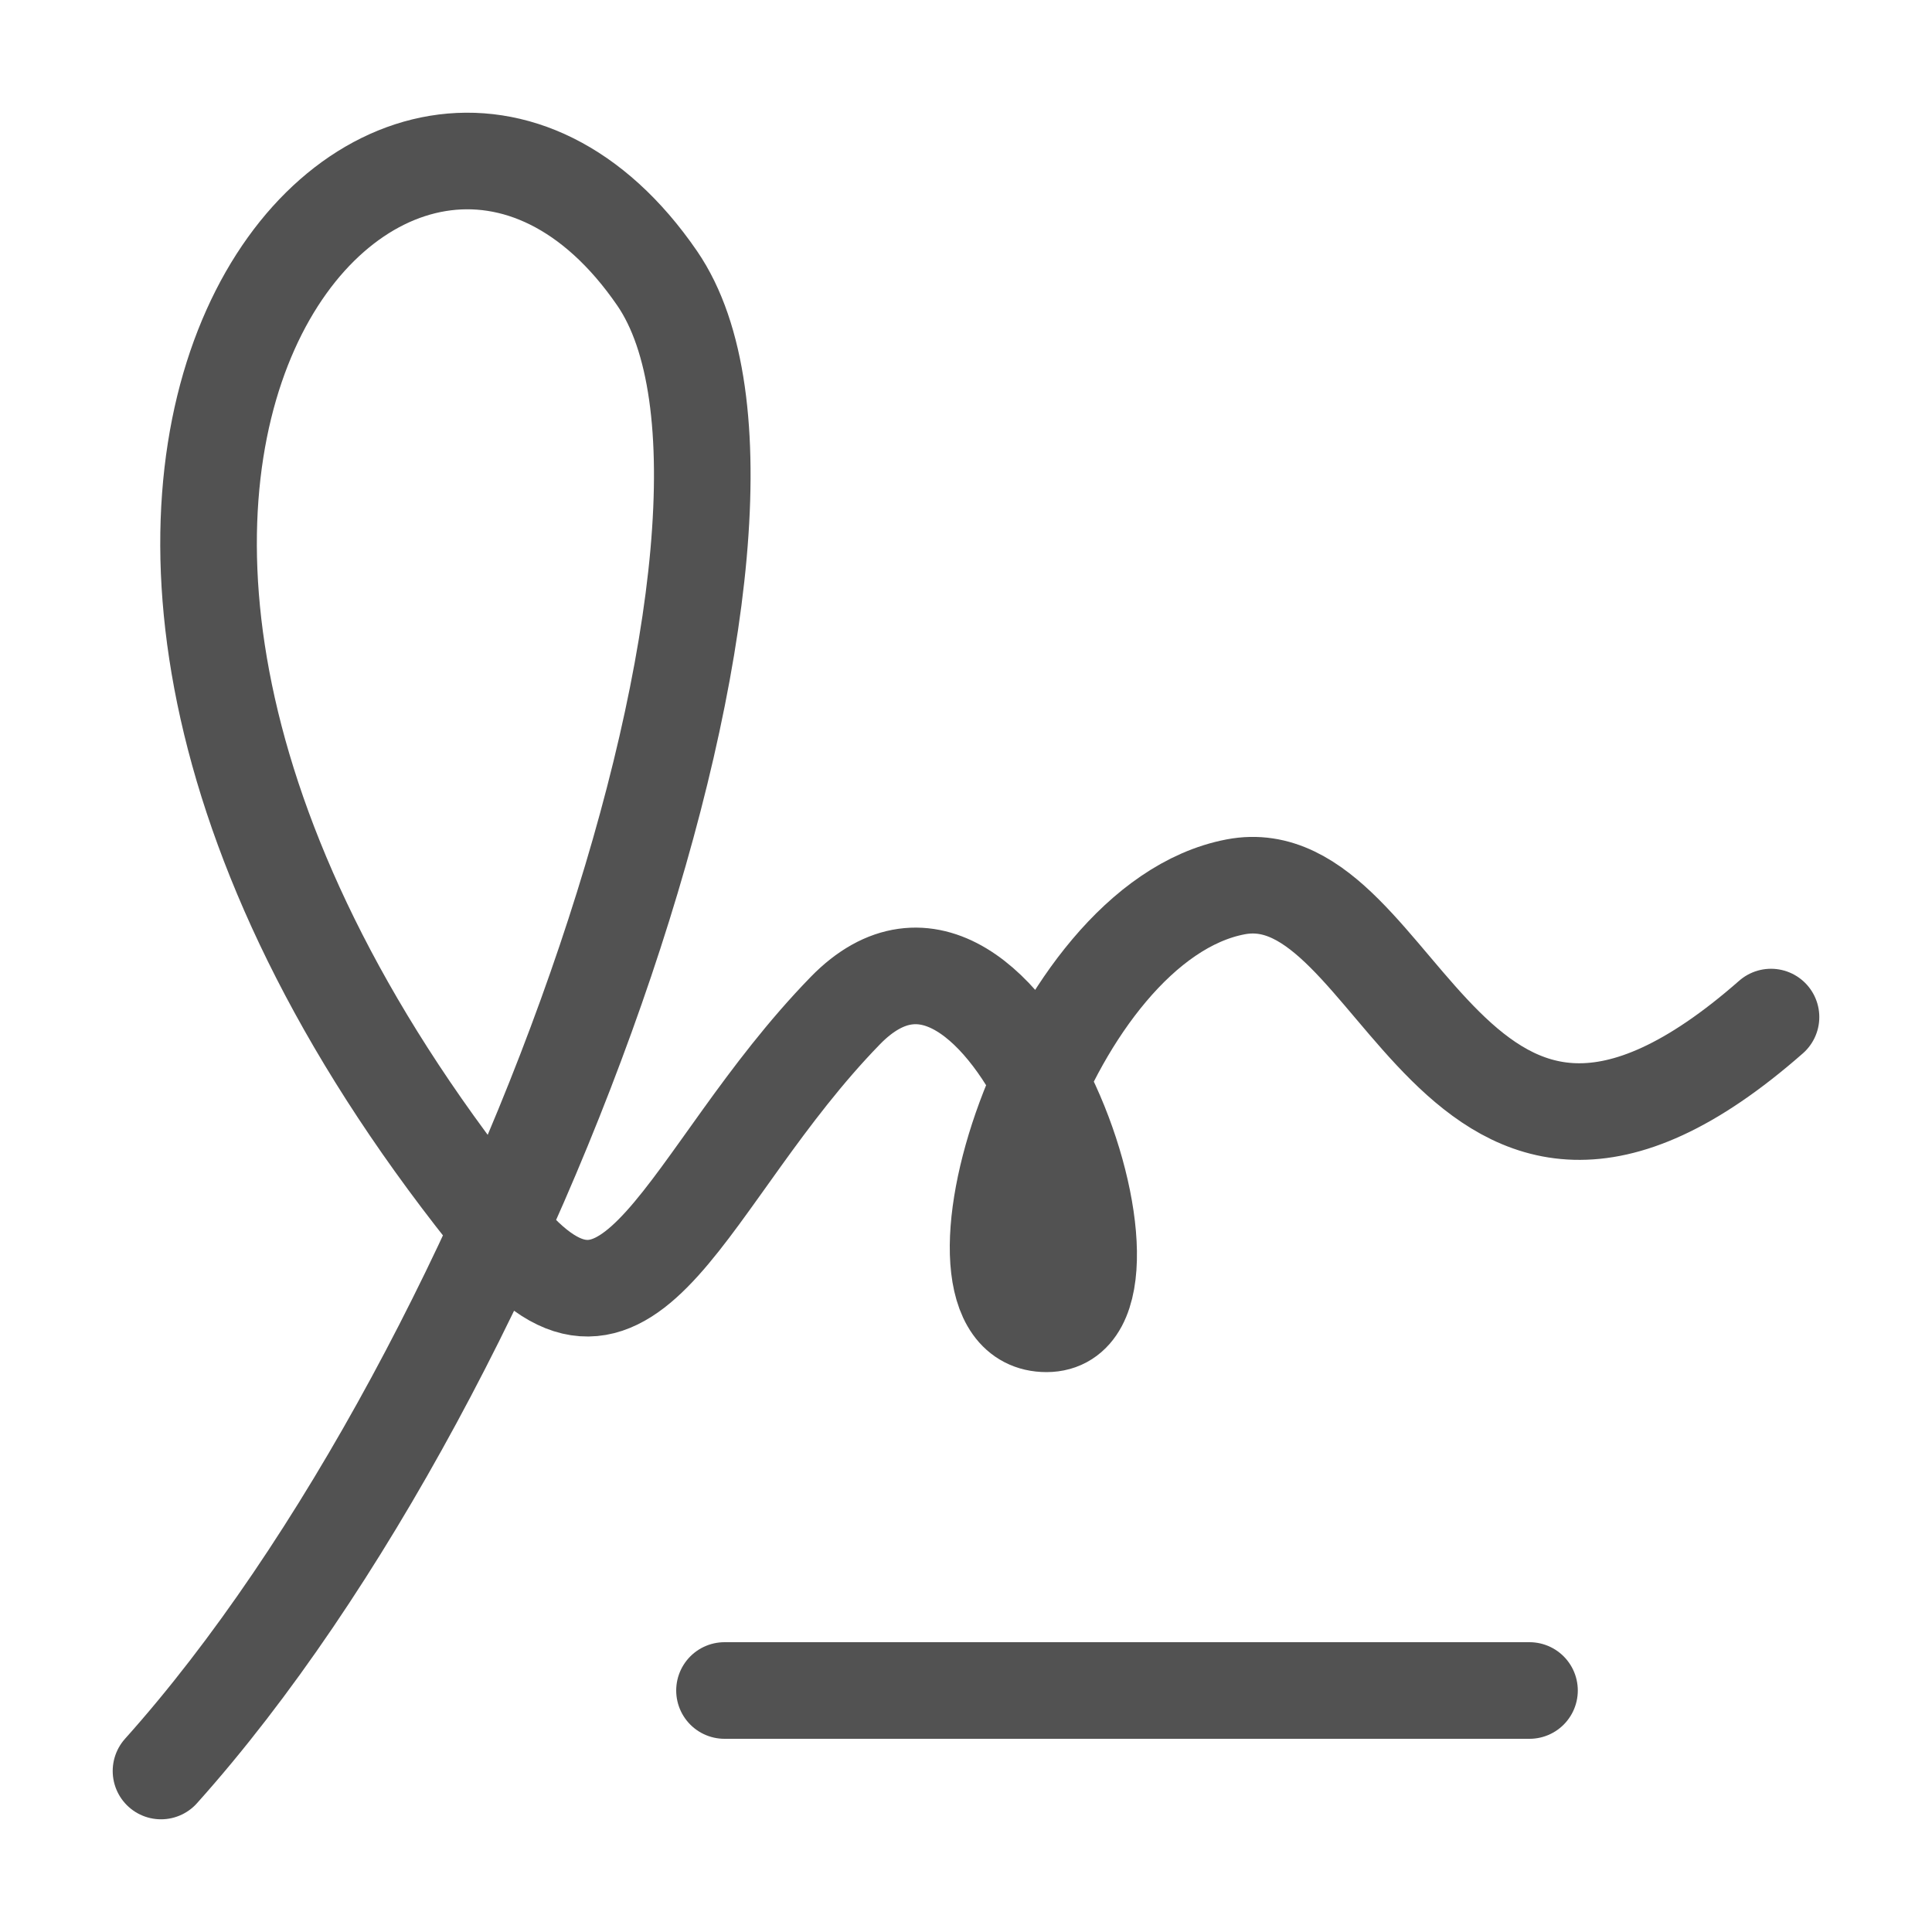
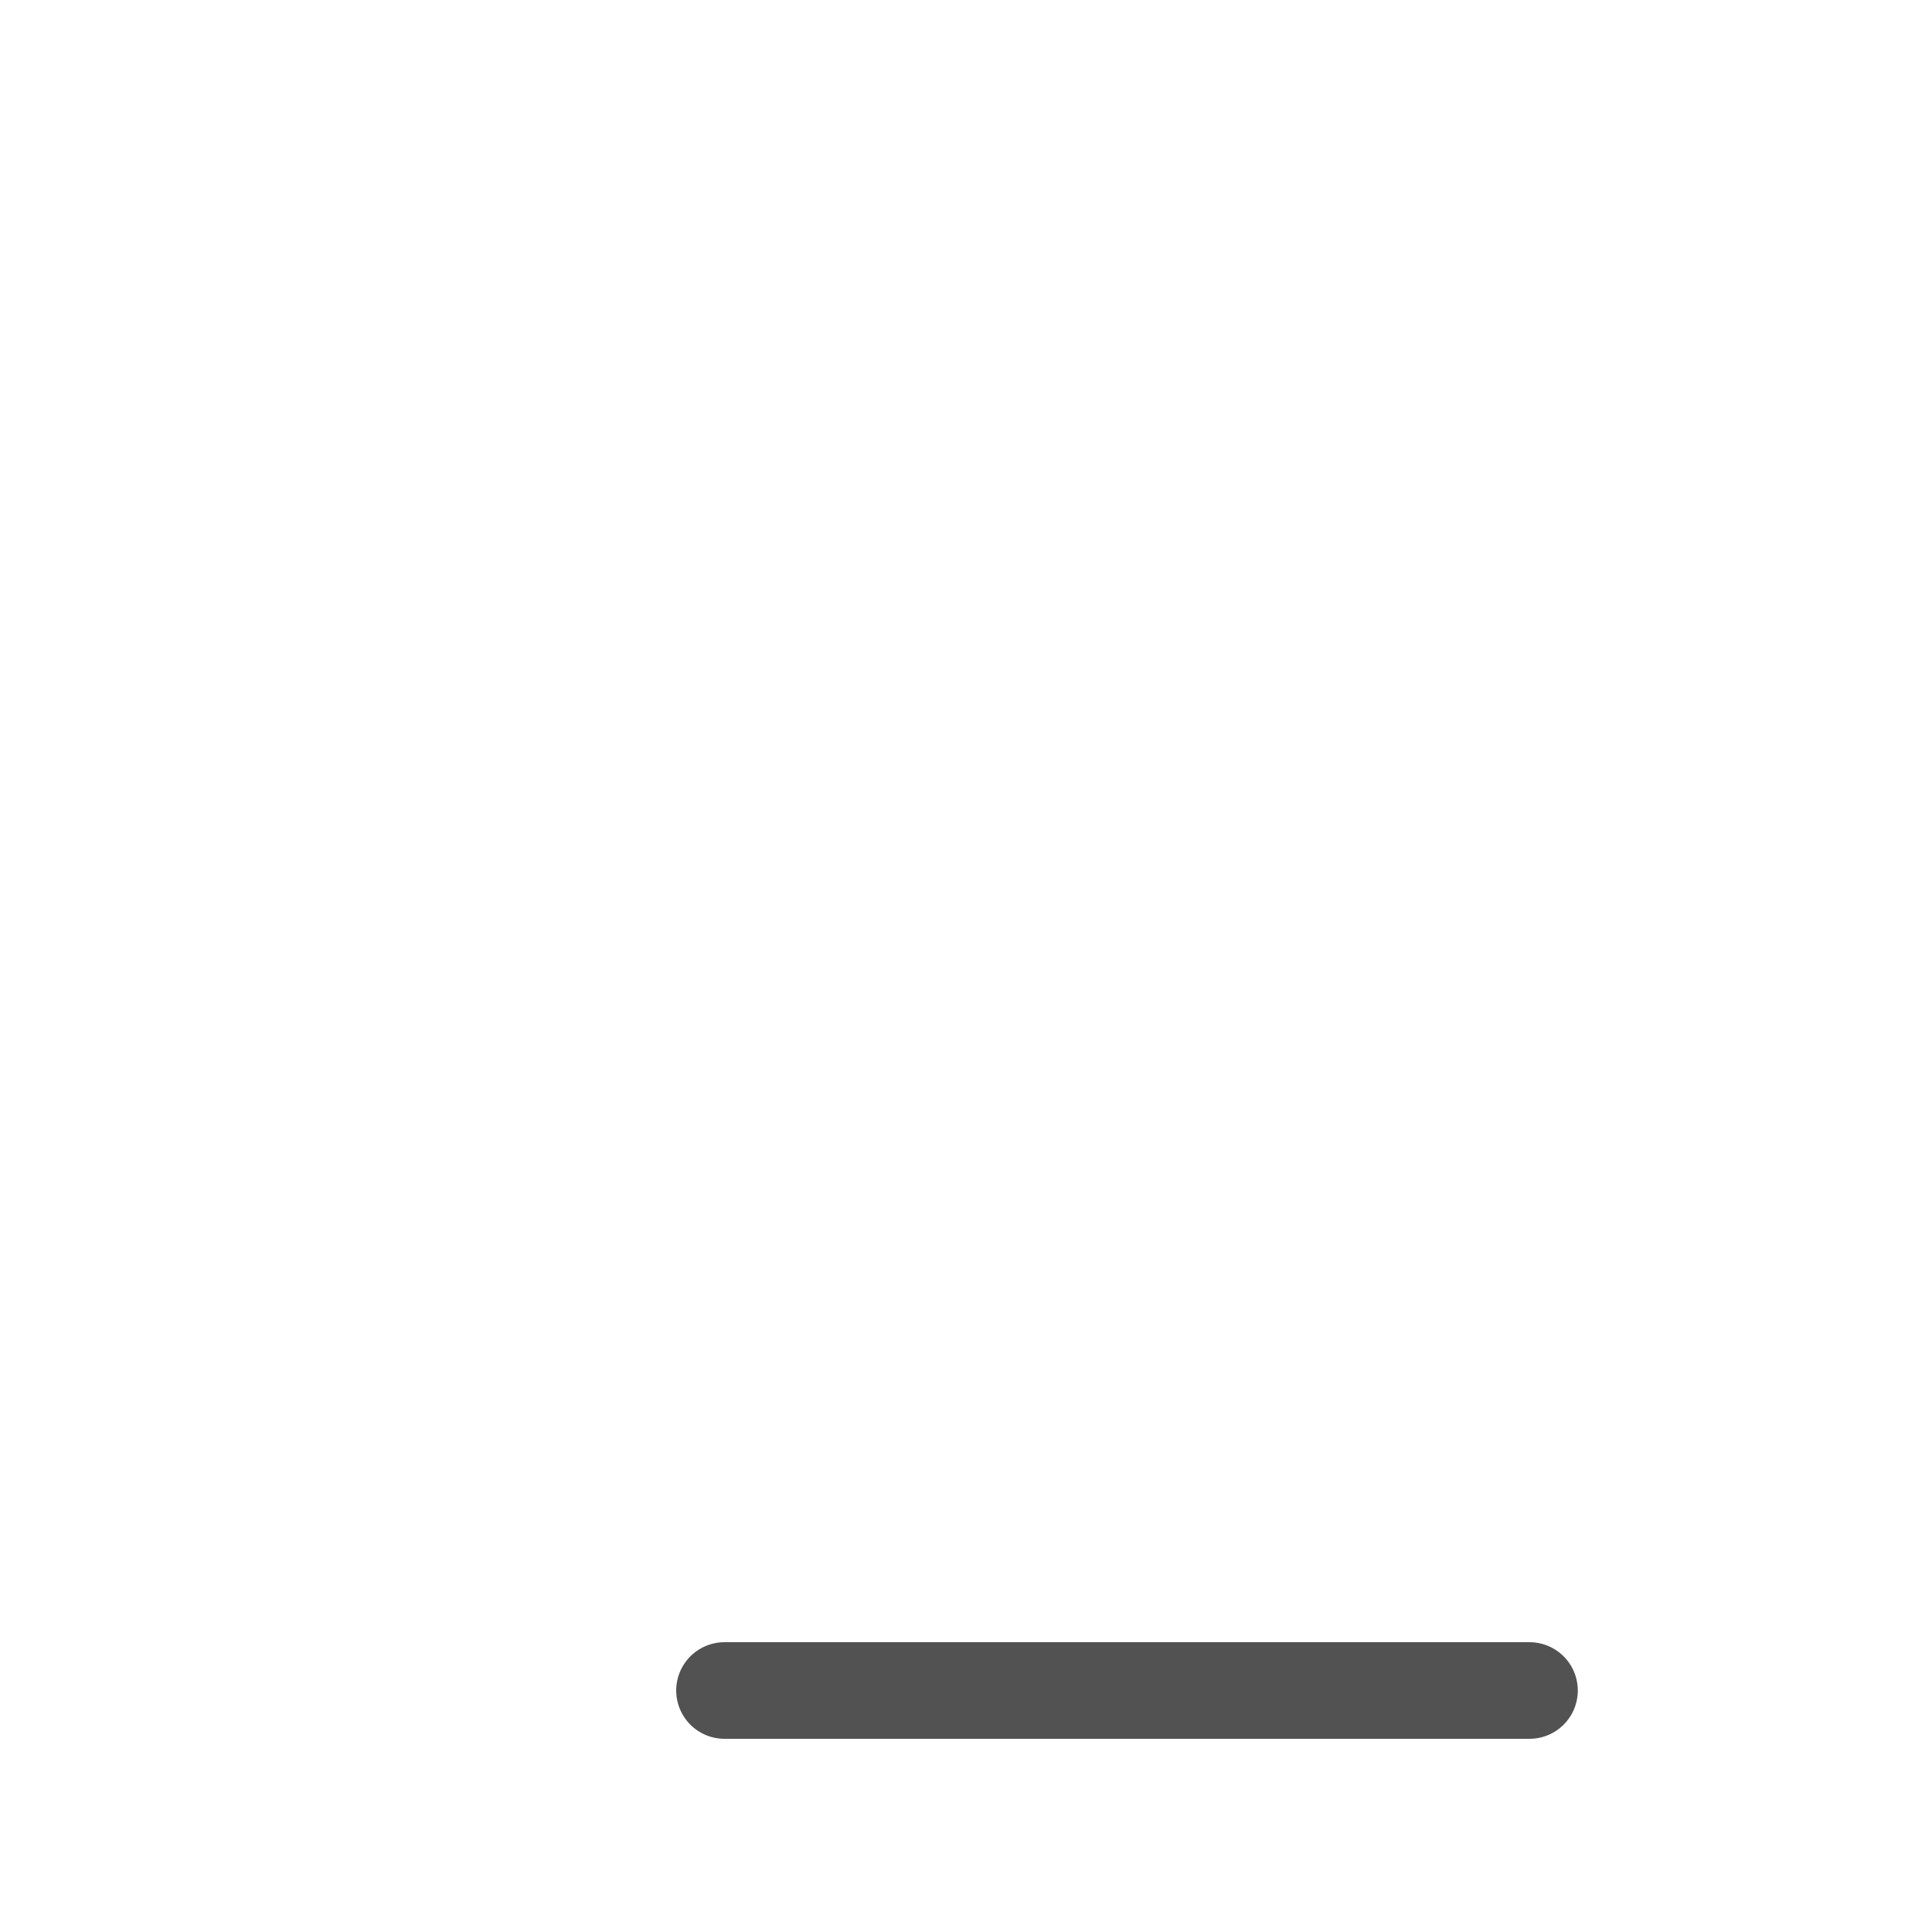
<svg xmlns="http://www.w3.org/2000/svg" width="30" height="30" viewBox="0 0 30 30" fill="none">
-   <path d="M27.5 15.793C22.5 20.183 21.785 13.276 19.187 13.771C16.25 14.33 14.375 20.556 16.25 20.556C18.125 20.556 15.625 13.125 13.125 15.694C10.625 18.264 9.824 21.618 7.794 19.128C-1.875 7.268 6.25 -1.437 10.204 4.321C12.707 7.966 8.125 21.221 2.5 27.5" stroke="#525252" stroke-width="1.5" stroke-linecap="round" stroke-linejoin="round" />
  <path d="M11.25 26.25H23.75" stroke="#525252" stroke-width="1.5" stroke-linecap="round" stroke-linejoin="round" />
</svg>